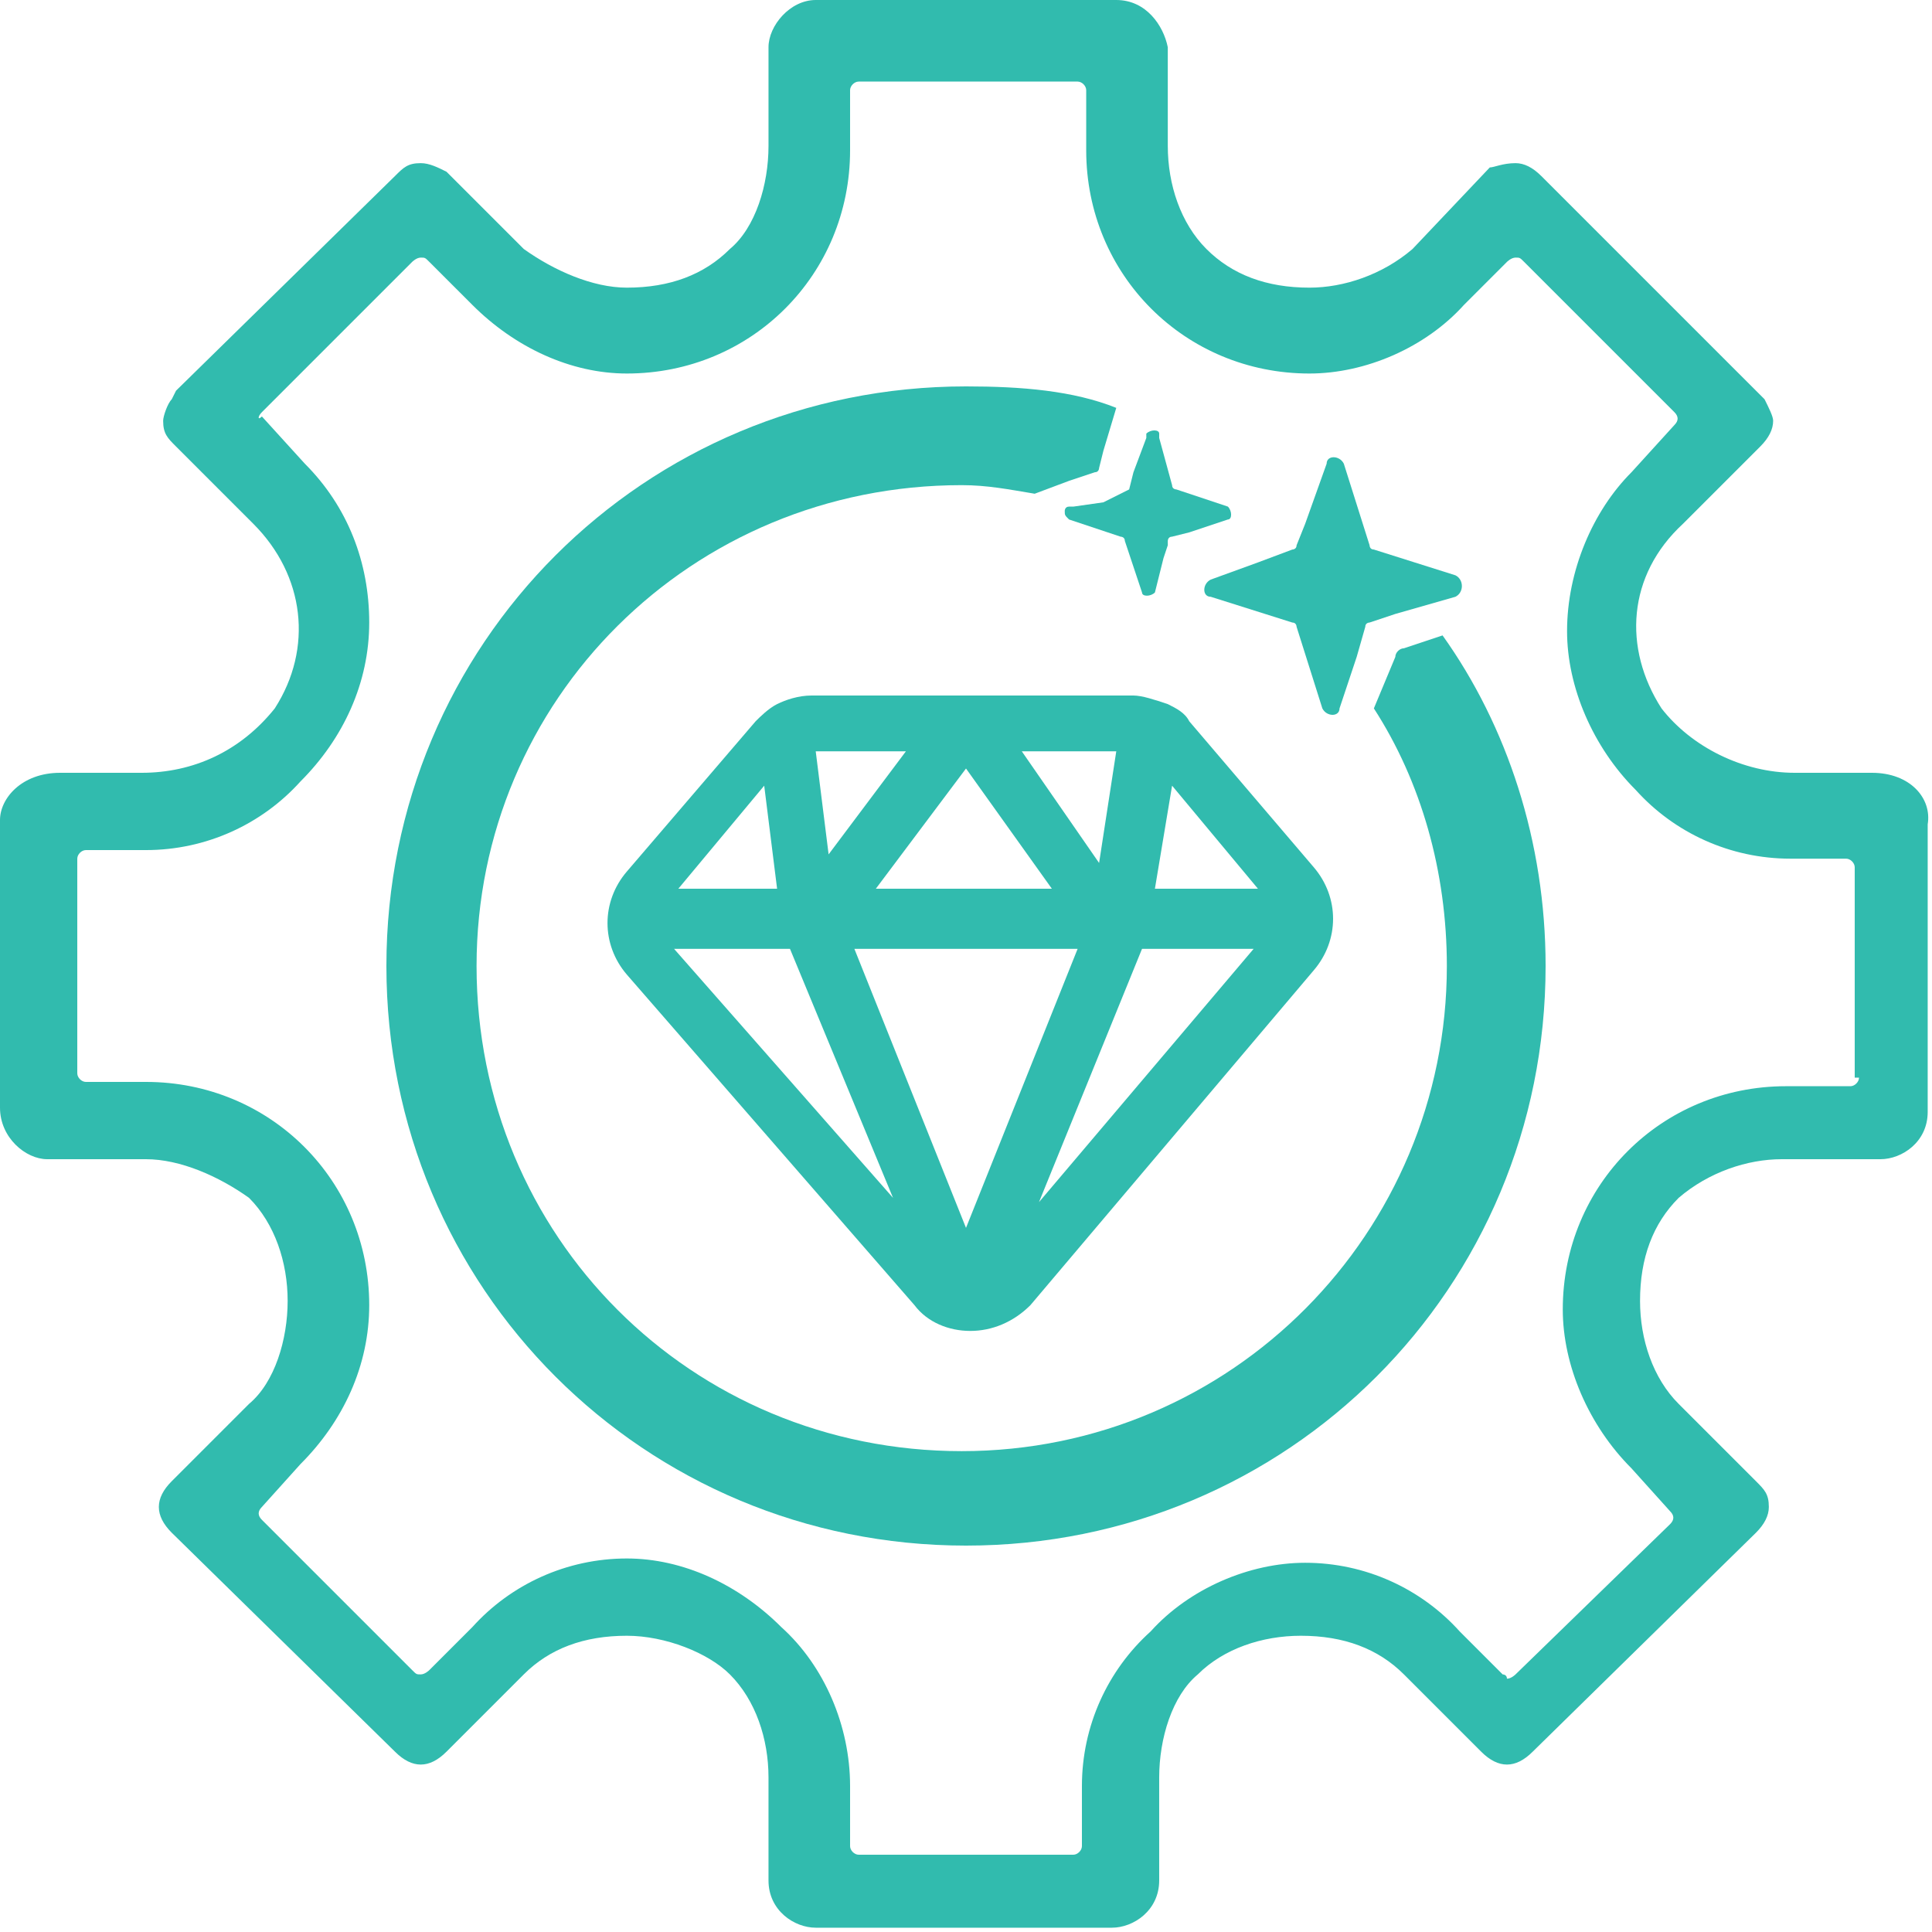
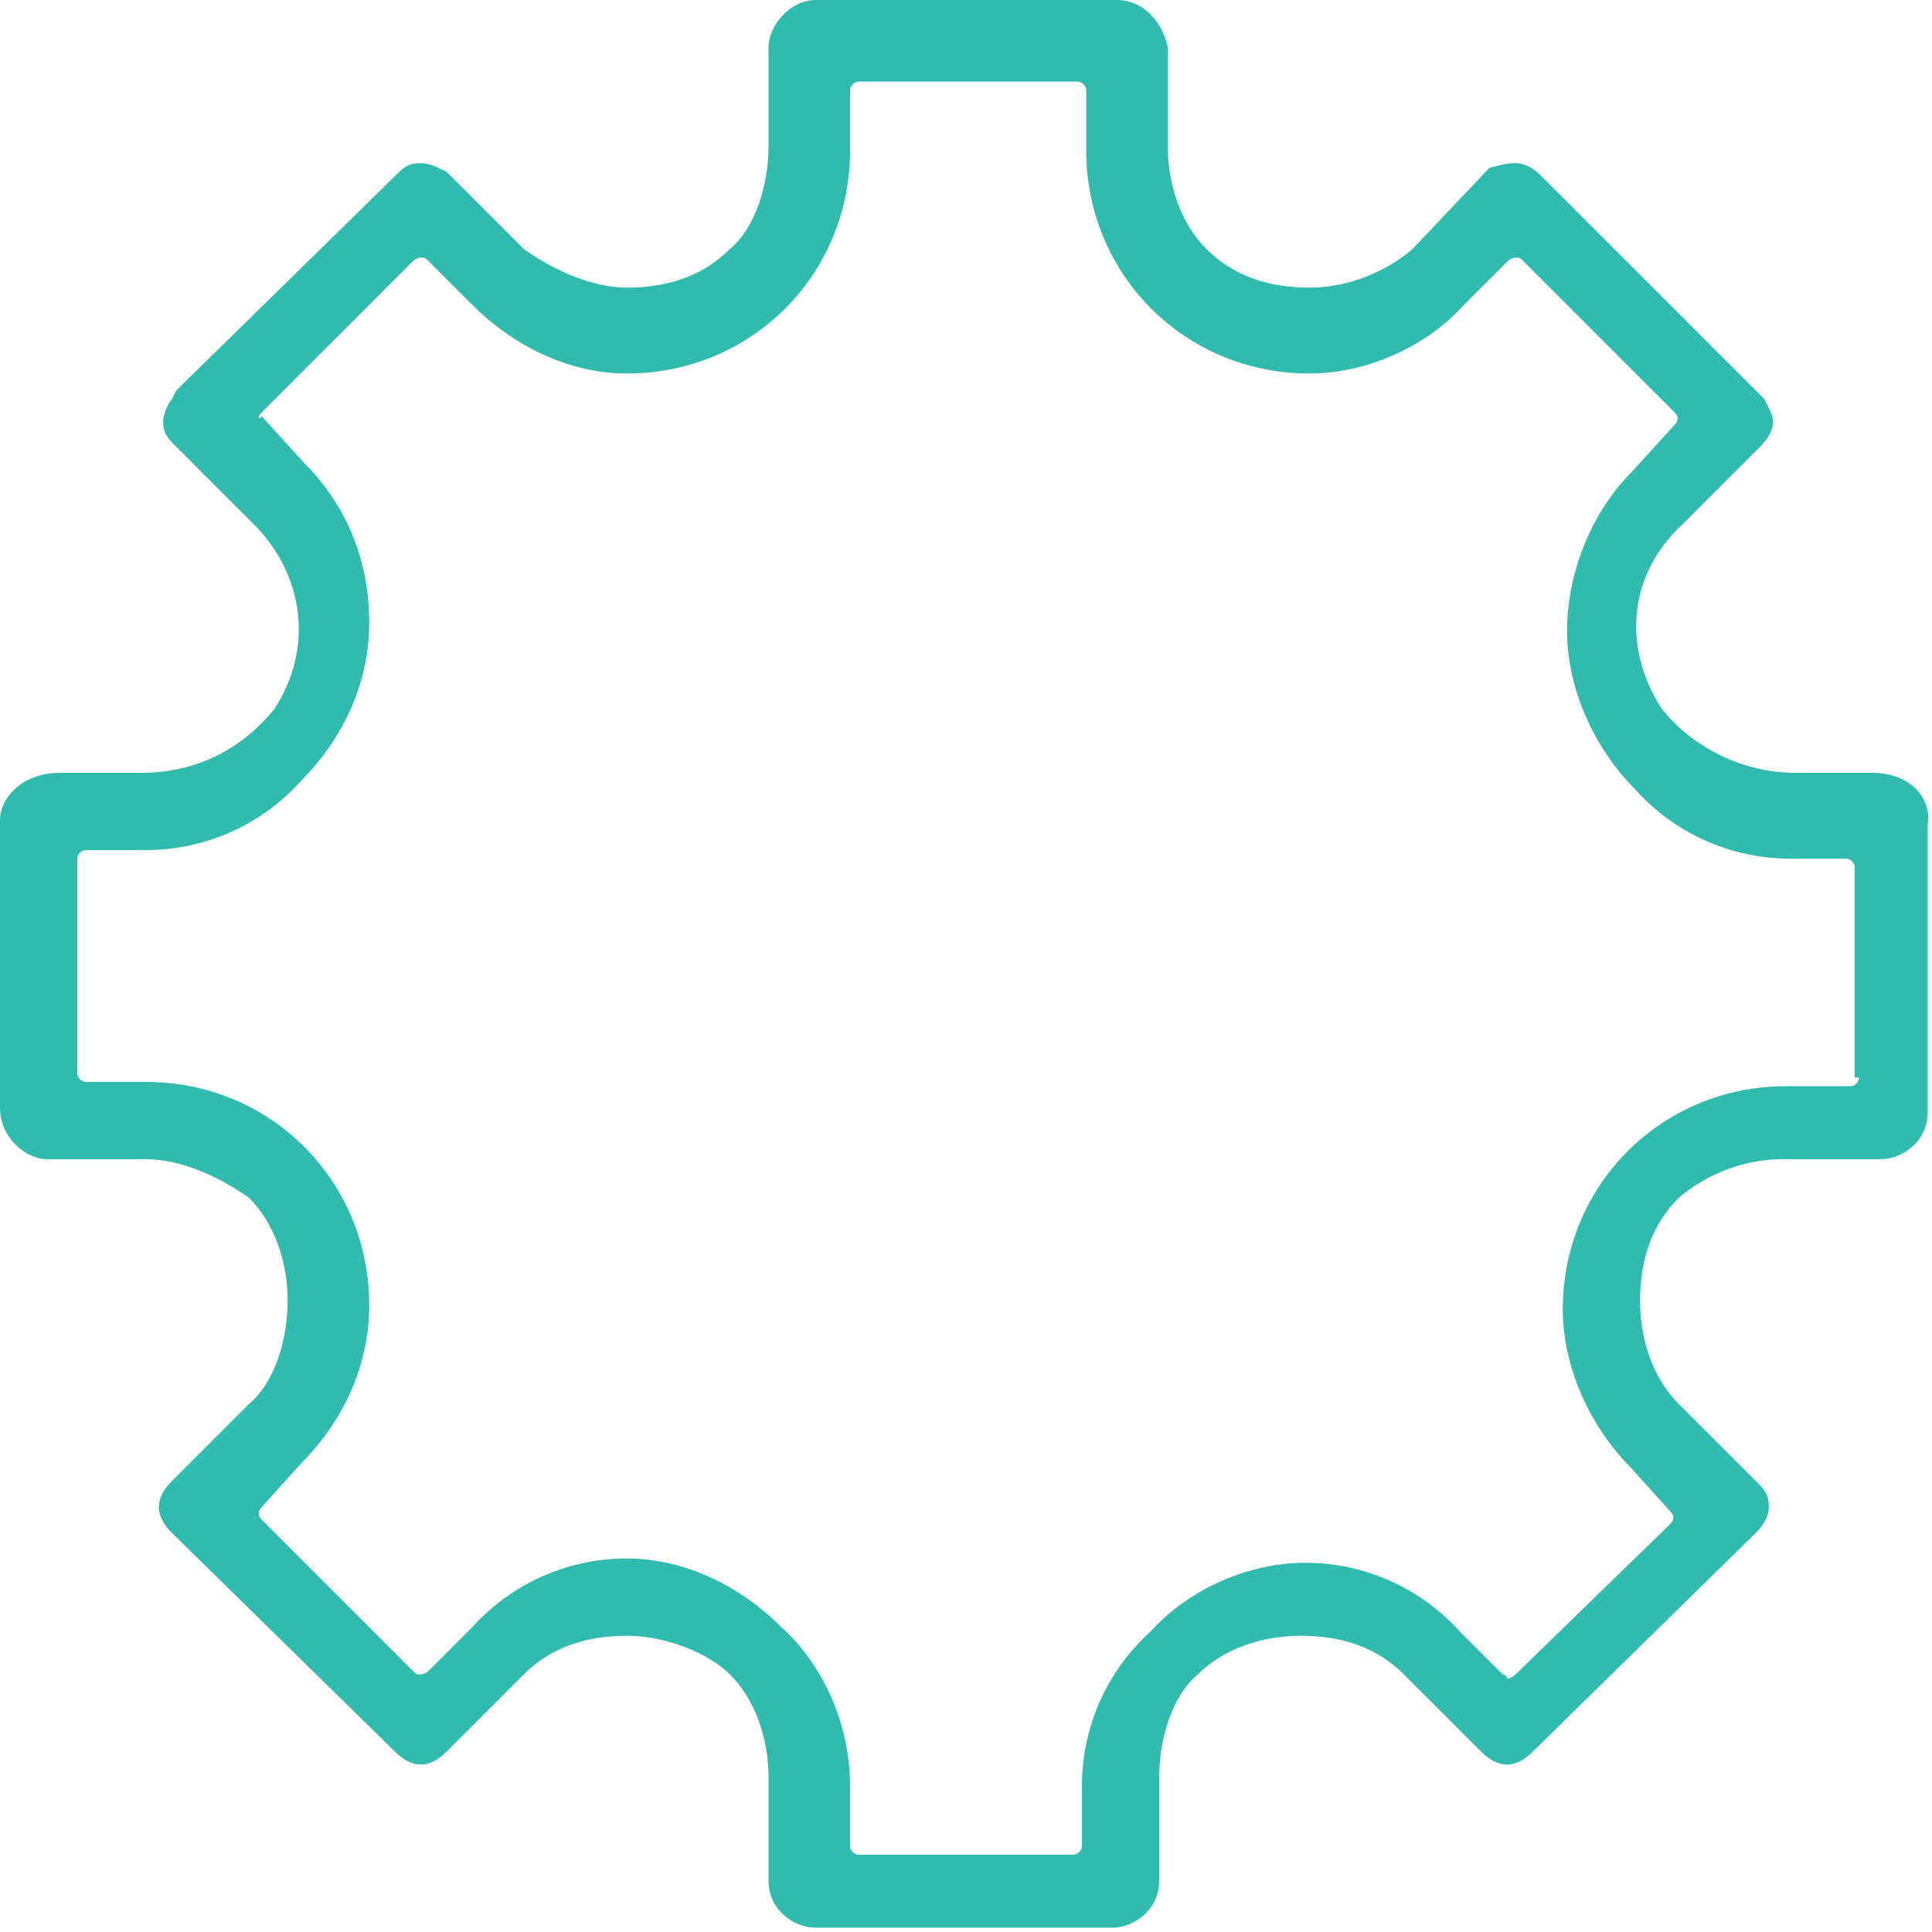
<svg xmlns="http://www.w3.org/2000/svg" version="1.1" id="Layer_1" x="0px" y="0px" viewBox="0 0 45 45" style="enable-background:new 0 0 45 45;" xml:space="preserve">
  <style type="text/css">
	.st0{fill:#31BBAE;}
</style>
  <g>
    <path class="st0" d="M43.6,18h-1.8c-1.2,0-2.4-0.6-3.1-1.5c-0.9-1.4-0.8-3.1,0.5-4.3l1.8-1.8c0.2-0.2,0.3-0.4,0.3-0.6   c0-0.1-0.1-0.3-0.2-0.5l-0.1-0.1l-5.1-5.1c-0.2-0.2-0.4-0.3-0.6-0.3c-0.3,0-0.5,0.1-0.6,0.1l-1.8,1.9c-0.7,0.6-1.6,0.9-2.4,0.9   c-1,0-1.8-0.3-2.4-0.9c-0.6-0.6-0.9-1.5-0.9-2.4V1.1C27.1,0.6,26.7,0,26,0H19c-0.6,0-1.1,0.6-1.1,1.1v2.3c0,0.9-0.3,1.9-0.9,2.4   c-0.6,0.6-1.4,0.9-2.4,0.9c-0.8,0-1.7-0.4-2.4-0.9L10.4,4C10.2,3.9,10,3.8,9.8,3.8c-0.3,0-0.4,0.1-0.6,0.3L4.1,9.1L4,9.3   C3.9,9.4,3.8,9.7,3.8,9.8c0,0.3,0.1,0.4,0.3,0.6l1.8,1.8c1.2,1.2,1.4,2.9,0.5,4.3C5.6,17.5,4.5,18,3.3,18H1.4C0.5,18,0,18.6,0,19.1   v6.7C0,26.5,0.6,27,1.1,27h2.3c0.8,0,1.7,0.4,2.4,0.9c0.6,0.6,0.9,1.5,0.9,2.4c0,0.9-0.3,1.9-0.9,2.4l-1.8,1.8   c-0.2,0.2-0.3,0.4-0.3,0.6s0.1,0.4,0.3,0.6l5.2,5.1c0.2,0.2,0.4,0.3,0.6,0.3s0.4-0.1,0.6-0.3l1.8-1.8c0.6-0.6,1.4-0.9,2.4-0.9   c0.9,0,1.9,0.4,2.4,0.9c0.6,0.6,0.9,1.5,0.9,2.4v2.4c0,0.7,0.6,1.1,1.1,1.1h6.9c0.5,0,1.1-0.4,1.1-1.1v-2.4c0-0.9,0.3-1.9,0.9-2.4   c0.6-0.6,1.5-0.9,2.4-0.9c1,0,1.8,0.3,2.4,0.9l1.8,1.8c0.2,0.2,0.4,0.3,0.6,0.3s0.4-0.1,0.6-0.3l5.2-5.1c0.2-0.2,0.3-0.4,0.3-0.6   c0-0.3-0.1-0.4-0.3-0.6l-1.8-1.8c-0.6-0.6-0.9-1.5-0.9-2.4c0-1,0.3-1.8,0.9-2.4c0.7-0.6,1.6-0.9,2.4-0.9h2.3c0.5,0,1.1-0.4,1.1-1.1   v-6.7C45,18.6,44.5,18,43.6,18z M43.3,25.1c0,0.1-0.1,0.2-0.2,0.2h-1.5c-2.9,0-5.2,2.3-5.2,5.2c0,1.3,0.6,2.7,1.6,3.7l0.9,1   c0.1,0.1,0.1,0.2,0,0.3L35.3,39c0,0-0.1,0.1-0.2,0.1C35.1,39,35,39,35,39l-1-1c-0.9-1-2.2-1.6-3.6-1.6c-1.3,0-2.7,0.6-3.6,1.6   c-1,0.9-1.6,2.2-1.6,3.6V43c0,0.1-0.1,0.2-0.2,0.2H20c-0.1,0-0.2-0.1-0.2-0.2v-1.4c0-1.4-0.6-2.8-1.6-3.7c-1-1-2.3-1.6-3.6-1.6   c-1.4,0-2.7,0.6-3.6,1.6l-1,1c0,0-0.1,0.1-0.2,0.1c-0.1,0-0.1,0-0.2-0.1l-3.5-3.5c-0.1-0.1-0.1-0.2,0-0.3l0.9-1   c1-1,1.6-2.3,1.6-3.7c0-2.9-2.3-5.2-5.2-5.2H2c-0.1,0-0.2-0.1-0.2-0.2v-5c0-0.1,0.1-0.2,0.2-0.2h1.4c1.4,0,2.7-0.6,3.6-1.6   c1-1,1.6-2.3,1.6-3.7c0-1.4-0.5-2.7-1.5-3.7l-1-1.1C6,9.8,6,9.7,6.1,9.6l3.5-3.5c0,0,0.1-0.1,0.2-0.1c0.1,0,0.1,0,0.2,0.1l1,1   c1,1,2.3,1.6,3.6,1.6c2.9,0,5.2-2.3,5.2-5.2V2.1c0-0.1,0.1-0.2,0.2-0.2h5.1c0.1,0,0.2,0.1,0.2,0.2v1.4c0,2.9,2.3,5.2,5.2,5.2   c1.3,0,2.7-0.6,3.6-1.6l1-1c0,0,0.1-0.1,0.2-0.1c0.1,0,0.1,0,0.2,0.1l3.5,3.5c0.1,0.1,0.1,0.2,0,0.3l-1,1.1   c-0.9,0.9-1.5,2.3-1.5,3.7c0,1.3,0.6,2.7,1.6,3.7c0.9,1,2.2,1.6,3.6,1.6H43c0.1,0,0.2,0.1,0.2,0.2V25.1z" />
  </g>
-   <path class="st0" d="M30.6,20.2l-2.9-3.4c-0.1-0.2-0.3-0.3-0.5-0.4l0,0c-0.3-0.1-0.6-0.2-0.8-0.2h-7.5c-0.3,0-0.6,0.1-0.8,0.2l0,0  c-0.2,0.1-0.4,0.3-0.5,0.4l-3,3.5c-0.6,0.7-0.6,1.7,0,2.4l6.7,7.7c0.3,0.4,0.8,0.6,1.3,0.6l0,0c0,0,0,0,0,0l0,0h0  c0.5,0,1-0.2,1.4-0.6l6.6-7.8C31.2,21.9,31.2,20.9,30.6,20.2z M15.8,20.7l2-2.4l0.3,2.4H15.8z M29.2,22.1L24.2,28l2.4-5.9H29.2z   M25.1,22.1l-2.6,6.5l-2.6-6.5H25.1z M19,17.5h2.1l-1.8,2.4L19,17.5z M20.4,20.7l2.1-2.8l2,2.8H20.4z M23.8,17.5H26l-0.4,2.6  L23.8,17.5z M20.8,27.9l-5.1-5.8h2.7L20.8,27.9z M29.3,20.7h-2.4l0.4-2.4L29.3,20.7z" />
-   <path class="st0" d="M33.9,13.4L32,12.8c-0.1,0-0.1-0.1-0.1-0.1l-0.6-1.9c-0.1-0.2-0.4-0.2-0.4,0l-0.5,1.4l-0.2,0.5  c0,0.1-0.1,0.1-0.1,0.1l-0.8,0.3l-1.1,0.4c-0.2,0.1-0.2,0.4,0,0.4l1.9,0.6c0.1,0,0.1,0.1,0.1,0.1l0.6,1.9c0.1,0.2,0.4,0.2,0.4,0  l0.4-1.2l0.2-0.7c0-0.1,0.1-0.1,0.1-0.1l0.6-0.2l1.4-0.4C34.1,13.8,34.1,13.5,33.9,13.4z" />
-   <path class="st0" d="M33.6,14.8l-0.9,0.3c-0.1,0-0.2,0.1-0.2,0.2L32,16.5c1.1,1.7,1.7,3.8,1.7,6c0,6.2-5,11.3-11.3,11.3  s-11.3-5-11.3-11.3c0-6.2,5-11.2,11.3-11.2c0.6,0,1.1,0.1,1.7,0.2l0.8-0.3l0.6-0.2c0.1,0,0.1-0.1,0.1-0.1l0.1-0.4l0.3-1  C25,9.1,23.8,9,22.5,9C15,9,9,15,9,22.5C9,30,15,36,22.5,36S36,30,36,22.5C36,19.6,35.1,16.9,33.6,14.8z" />
-   <path class="st0" d="M26.3,11.4C26.3,11.4,26.2,11.5,26.3,11.4l-0.6,0.3L25,11.8l-0.1,0c-0.1,0-0.1,0.1-0.1,0.1c0,0.1,0,0.1,0.1,0.2  l1.2,0.4c0,0,0.1,0,0.1,0.1l0.4,1.2c0,0.1,0.2,0.1,0.3,0l0.2-0.8l0.1-0.3l0-0.1c0,0,0-0.1,0.1-0.1l0.4-0.1l0.9-0.3  c0.1,0,0.1-0.2,0-0.3l-1.2-0.4c0,0-0.1,0-0.1-0.1L27,10.2l0-0.1c0-0.1-0.2-0.1-0.3,0l0,0l0,0.1L26.4,11L26.3,11.4z" />
</svg>